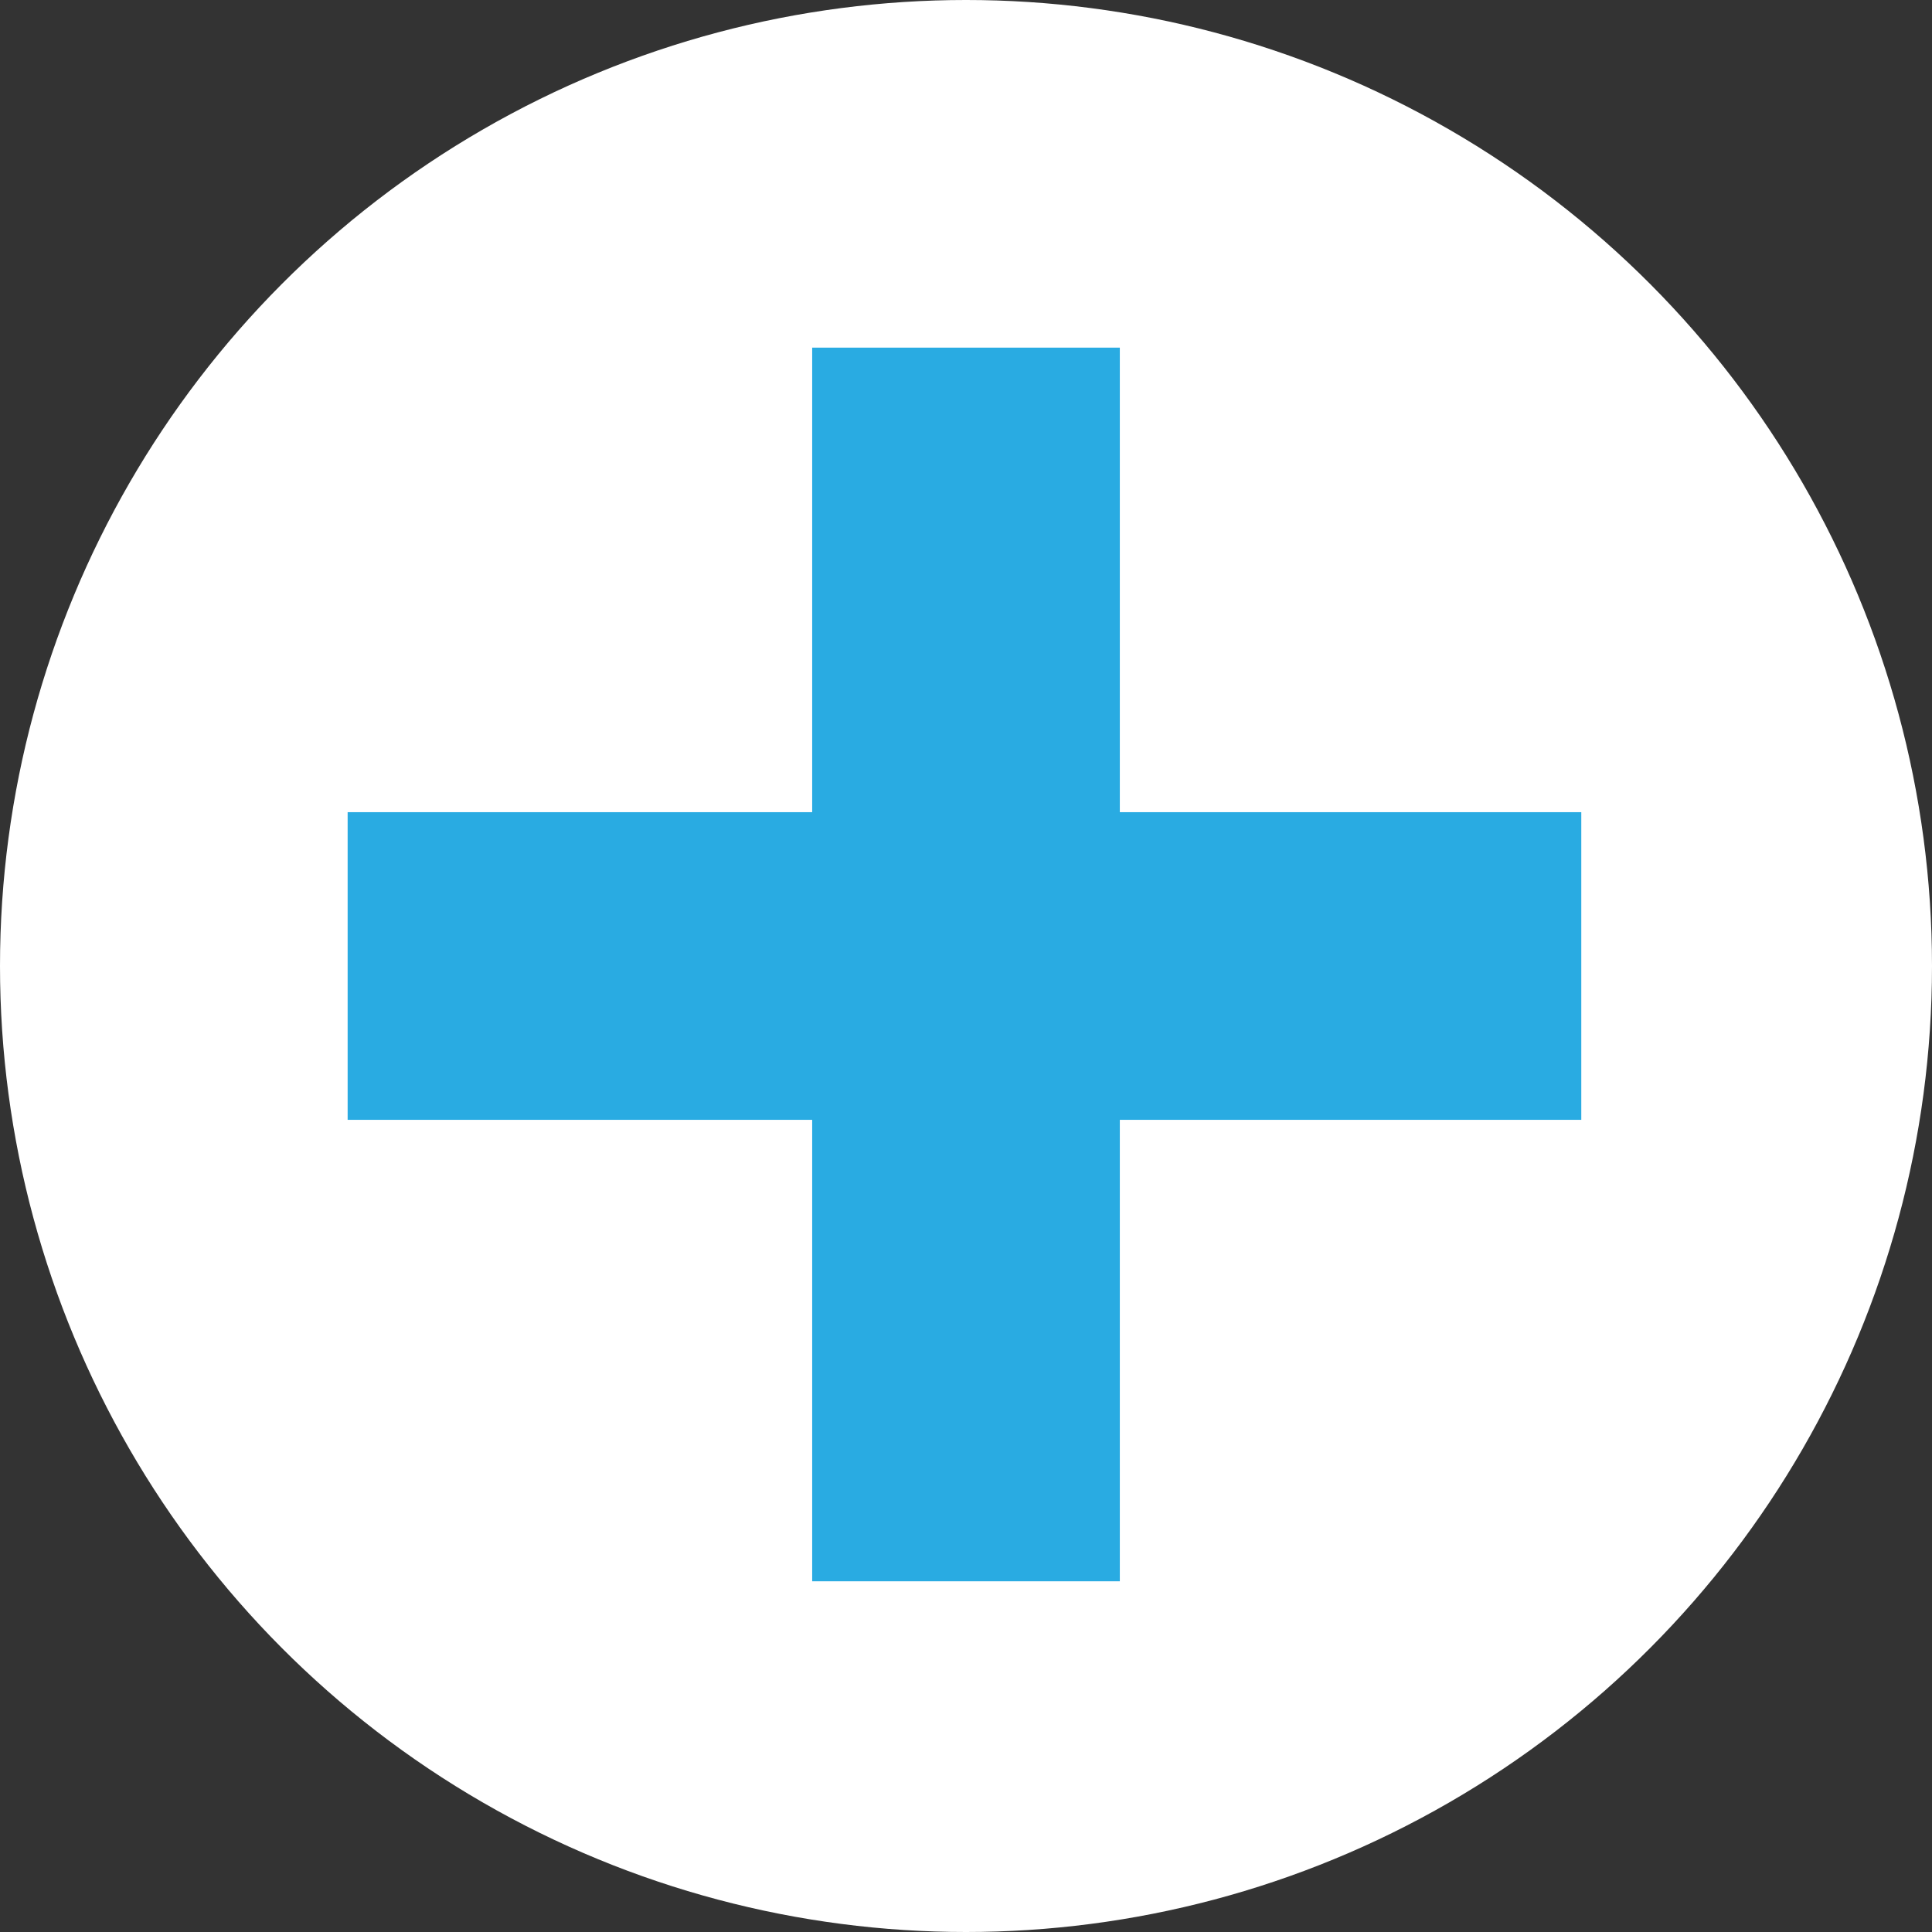
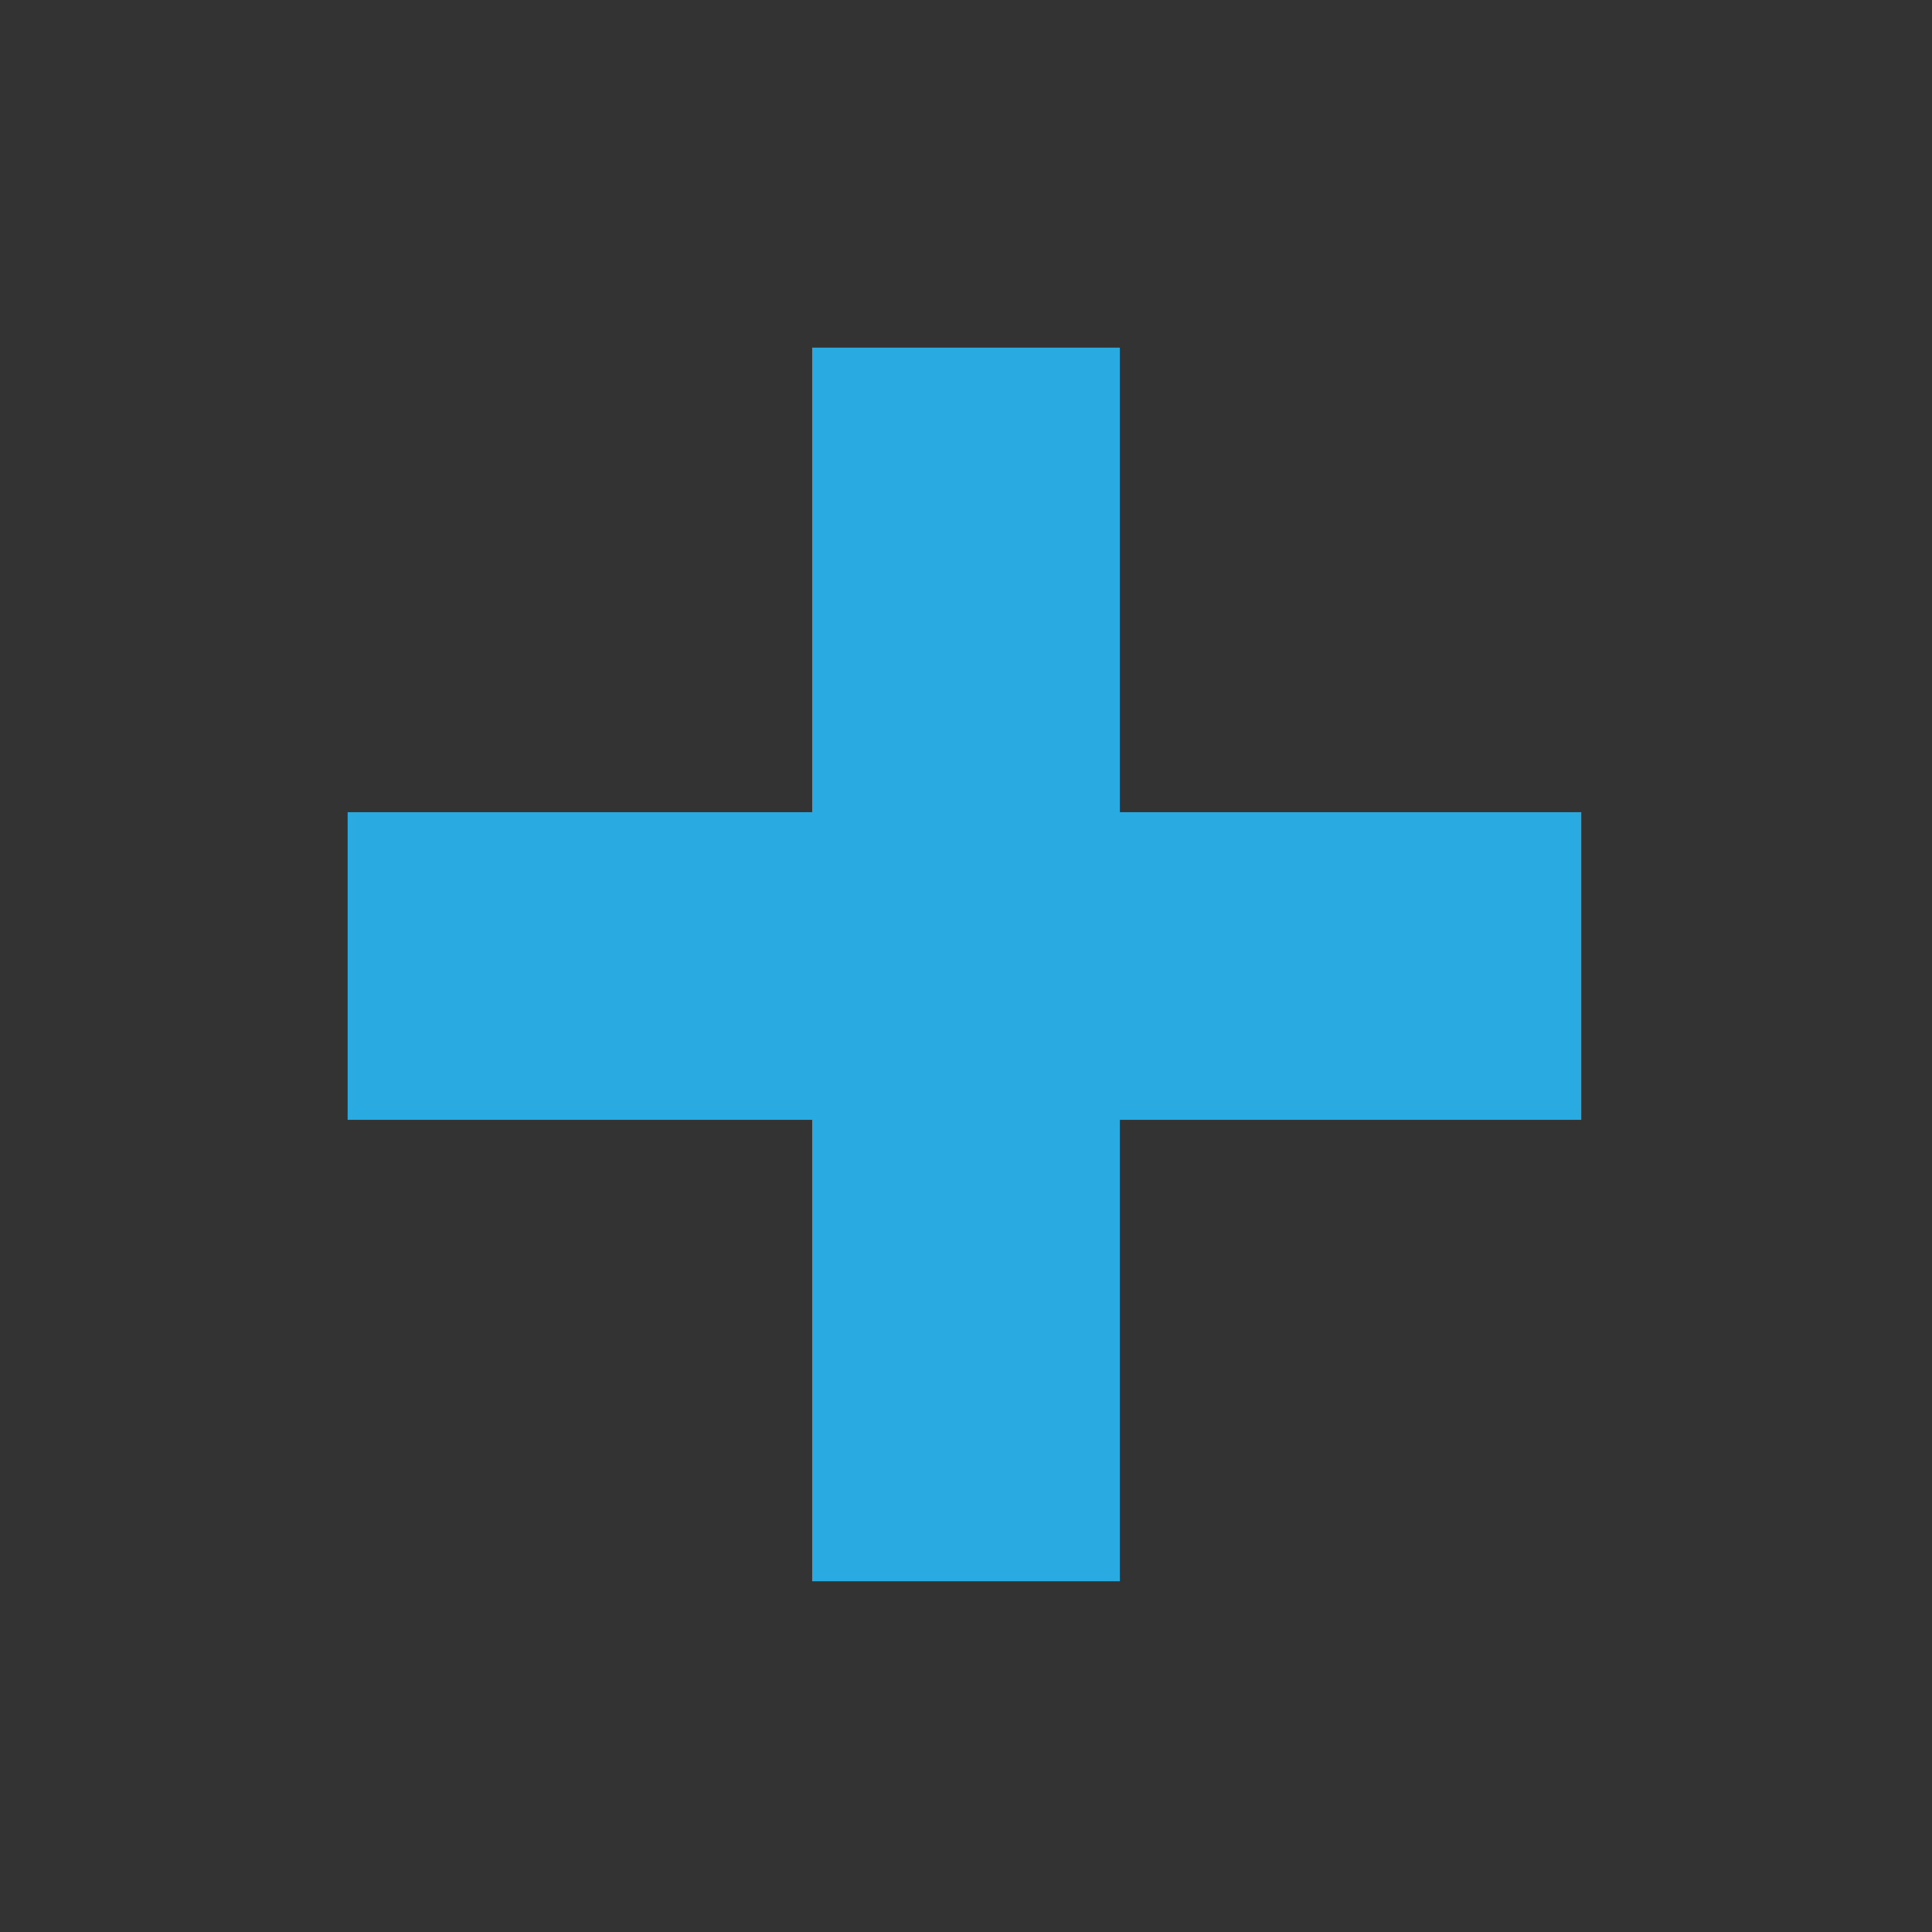
<svg xmlns="http://www.w3.org/2000/svg" version="1.1" id="Layer_1" x="0px" y="0px" viewBox="0 0 62.8 62.8" style="enable-background:new 0 0 62.8 62.8;" xml:space="preserve">
  <rect x="0" y="0" width="62.8" height="62.8" fill="#333333" stroke="none" />
  <style type="text/css">
	.st0{fill:#FFFFFF;}
	.st1{fill:#2D602A;}
	.st2{fill:none;stroke:#000000;stroke-width:9;stroke-miterlimit:10;}
	.st3{fill:#050505;}
	.st4{fill:#0C0C0C;}
	.st5{fill:#0066B3;}
	.st6{fill:#29ABE2;}
	.st7{opacity:0.35;}
	.st8{fill:none;stroke:#000000;stroke-width:0.5;stroke-miterlimit:10;stroke-dasharray:5,5;}
	.st9{fill:none;stroke:#000000;stroke-width:0.5;stroke-miterlimit:10;stroke-dasharray:5.021,5.021;}
	.st10{fill:none;stroke:#000000;stroke-width:2.5;stroke-miterlimit:10;}
	.st11{fill:none;stroke:#000000;stroke-width:4;stroke-miterlimit:10;}
</style>
  <g>
-     <circle class="st0" cx="31.4" cy="31.4" r="31.4" />
    <g>
      <g>
        <rect x="26.4" y="11.3" class="st6" width="10" height="40.1" />
        <rect x="11.3" y="26.4" class="st6" width="40.1" height="10" />
      </g>
    </g>
  </g>
</svg>